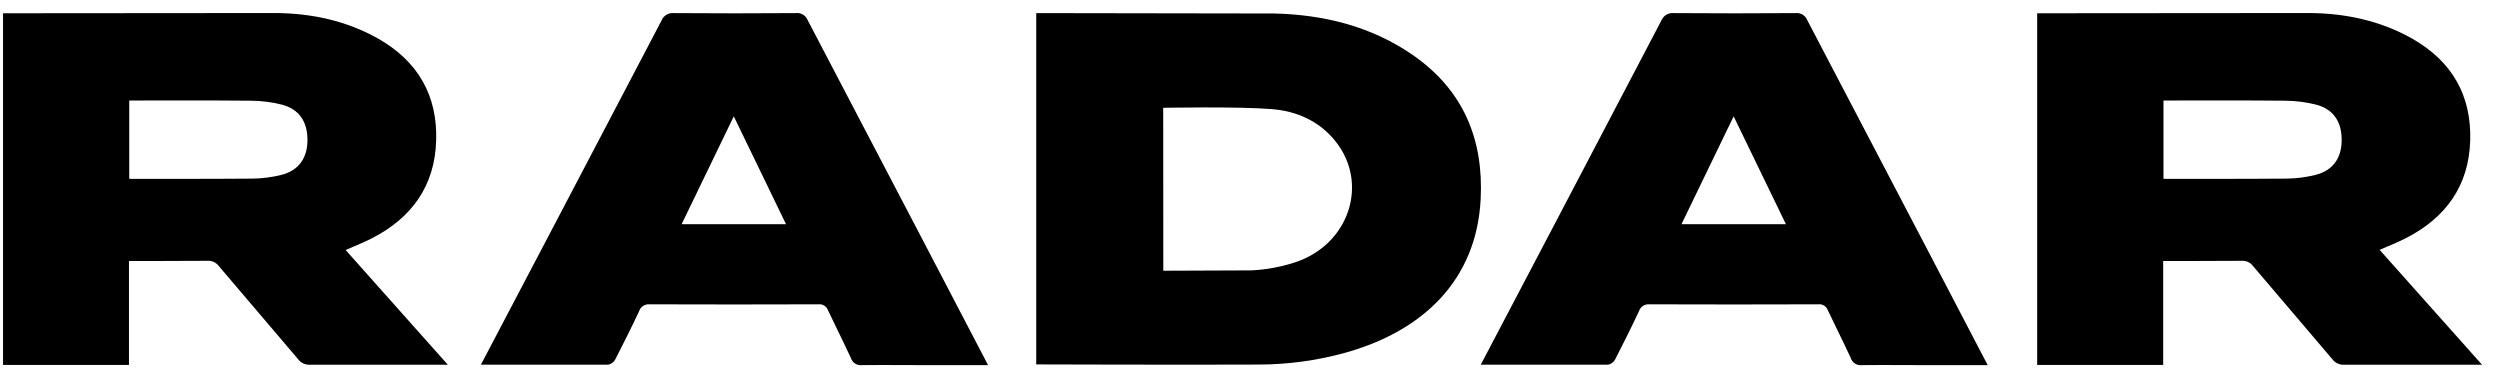
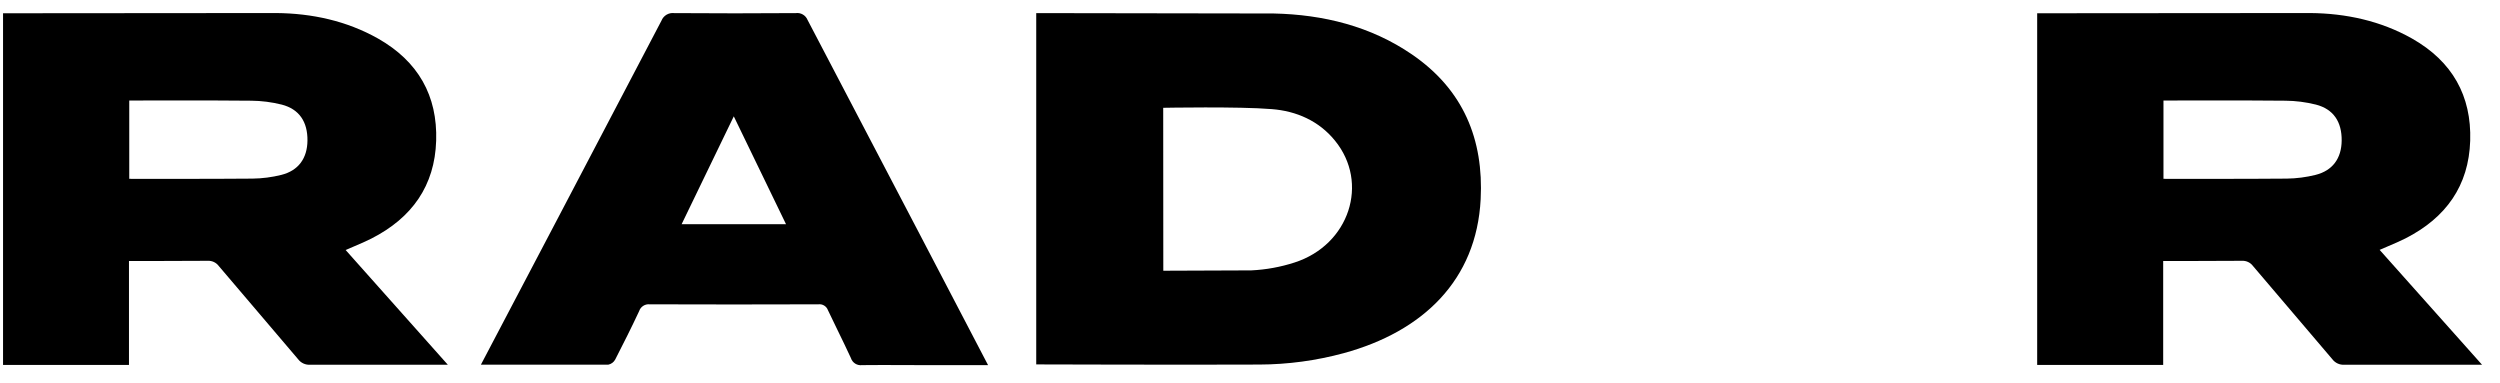
<svg xmlns="http://www.w3.org/2000/svg" width="124" height="19" viewBox="0 0 124 19" fill="none">
  <g id="Group 4">
    <path id="Shape" fill-rule="evenodd" clip-rule="evenodd" d="M116.28 18.091H123.109L118.03 12.394C118.171 12.332 118.308 12.274 118.443 12.216C118.745 12.088 119.031 11.966 119.309 11.826C121.326 10.799 122.452 9.208 122.522 6.98C122.591 4.752 121.636 3.045 119.635 1.91C118.077 1.033 116.362 0.662 114.583 0.647L101.044 0.658V18.101H107.294V12.945C107.294 12.945 110.029 12.948 111.194 12.936C111.412 12.923 111.621 13.021 111.75 13.196C112.422 13.991 113.097 14.782 113.773 15.572C114.412 16.321 115.051 17.069 115.686 17.82C115.826 18.004 116.049 18.106 116.28 18.091ZM113.422 8.859C111.469 8.879 107.308 8.87 107.308 8.87V4.986C107.308 4.986 111.461 4.973 113.356 4.995C113.866 4.999 114.375 5.064 114.87 5.188C115.74 5.412 116.158 6.042 116.147 6.977C116.138 7.85 115.701 8.462 114.854 8.674C114.386 8.791 113.905 8.853 113.422 8.859Z" fill="black" />
    <path id="Shape_2" fill-rule="evenodd" clip-rule="evenodd" d="M15.383 18.091H22.212L17.143 12.4C17.285 12.338 17.422 12.28 17.557 12.223C17.858 12.095 18.145 11.973 18.422 11.832C20.439 10.806 21.565 9.208 21.634 6.98C21.704 4.752 20.748 3.045 18.748 1.91C17.189 1.033 15.475 0.662 13.695 0.647L0.151 0.658V18.101H6.397V12.945C6.397 12.945 9.132 12.948 10.297 12.936C10.514 12.923 10.724 13.021 10.853 13.196C11.525 13.991 12.2 14.782 12.876 15.572C13.515 16.321 14.154 17.069 14.789 17.82C14.929 18.004 15.152 18.106 15.383 18.091ZM12.525 8.859C10.572 8.879 6.411 8.87 6.411 8.87V4.986C6.411 4.986 10.564 4.973 12.459 4.995C12.969 4.999 13.478 5.064 13.973 5.188C14.843 5.412 15.261 6.042 15.25 6.977C15.241 7.85 14.803 8.462 13.957 8.674C13.489 8.791 13.008 8.853 12.525 8.859Z" fill="black" />
    <path id="Shape_3" fill-rule="evenodd" clip-rule="evenodd" d="M51.397 0.65V18.075C51.397 18.075 58.868 18.099 62.464 18.082C63.878 18.077 65.286 17.887 66.651 17.516C70.573 16.446 73.237 13.899 73.441 9.879C73.592 6.926 72.593 4.453 70.035 2.701C67.99 1.3 65.637 0.722 63.18 0.669L51.397 0.65ZM62.066 13.411L57.7 13.428L57.695 5.347C57.695 5.347 61.45 5.276 63.076 5.412C64.302 5.505 65.421 5.999 66.21 6.97C67.93 9.072 66.929 12.142 64.213 13.019C63.518 13.245 62.796 13.376 62.066 13.411Z" fill="black" />
-     <path id="Shape_4" fill-rule="evenodd" clip-rule="evenodd" d="M82.401 1.024C80.445 4.776 73.447 18.086 73.447 18.086L79.764 18.088C79.91 18.058 80.035 17.965 80.107 17.835C80.518 17.032 80.911 16.252 81.293 15.435C81.365 15.213 81.583 15.07 81.816 15.094C84.608 15.104 87.398 15.104 90.184 15.094C90.39 15.068 90.587 15.188 90.658 15.383C90.809 15.702 90.963 16.017 91.116 16.331C91.347 16.803 91.577 17.275 91.799 17.759C91.874 17.995 92.107 18.143 92.352 18.11C92.999 18.102 93.647 18.105 94.294 18.107C94.618 18.109 94.942 18.11 95.265 18.11H98.589C98.529 17.976 93.587 8.538 90.49 2.623C90.185 2.04 89.898 1.491 89.635 0.989C89.542 0.762 89.31 0.623 89.066 0.65C87.056 0.665 85.044 0.665 83.033 0.65C82.762 0.617 82.503 0.771 82.401 1.024ZM83.401 11.121L85.989 5.77L88.582 11.121H83.401Z" fill="black" />
    <path id="Shape_5" fill-rule="evenodd" clip-rule="evenodd" d="M32.809 1.024C30.852 4.776 23.854 18.086 23.854 18.086L30.17 18.088C30.316 18.058 30.442 17.966 30.513 17.835C30.925 17.032 31.318 16.252 31.7 15.435C31.772 15.213 31.99 15.07 32.223 15.094C35.014 15.104 37.803 15.104 40.592 15.094C40.797 15.068 40.994 15.188 41.065 15.383C41.222 15.714 41.38 16.04 41.539 16.366C41.764 16.827 41.988 17.287 42.205 17.759C42.28 17.995 42.514 18.143 42.759 18.11C43.407 18.102 44.054 18.105 44.702 18.107C45.025 18.109 45.349 18.11 45.673 18.11H49.008C48.941 17.963 42.985 6.587 40.055 0.989C39.961 0.757 39.722 0.617 39.474 0.65C37.463 0.665 35.452 0.665 33.44 0.65C33.169 0.617 32.91 0.771 32.809 1.024ZM33.808 11.121L36.396 5.77L38.987 11.121H33.808Z" fill="black" />
  </g>
</svg>